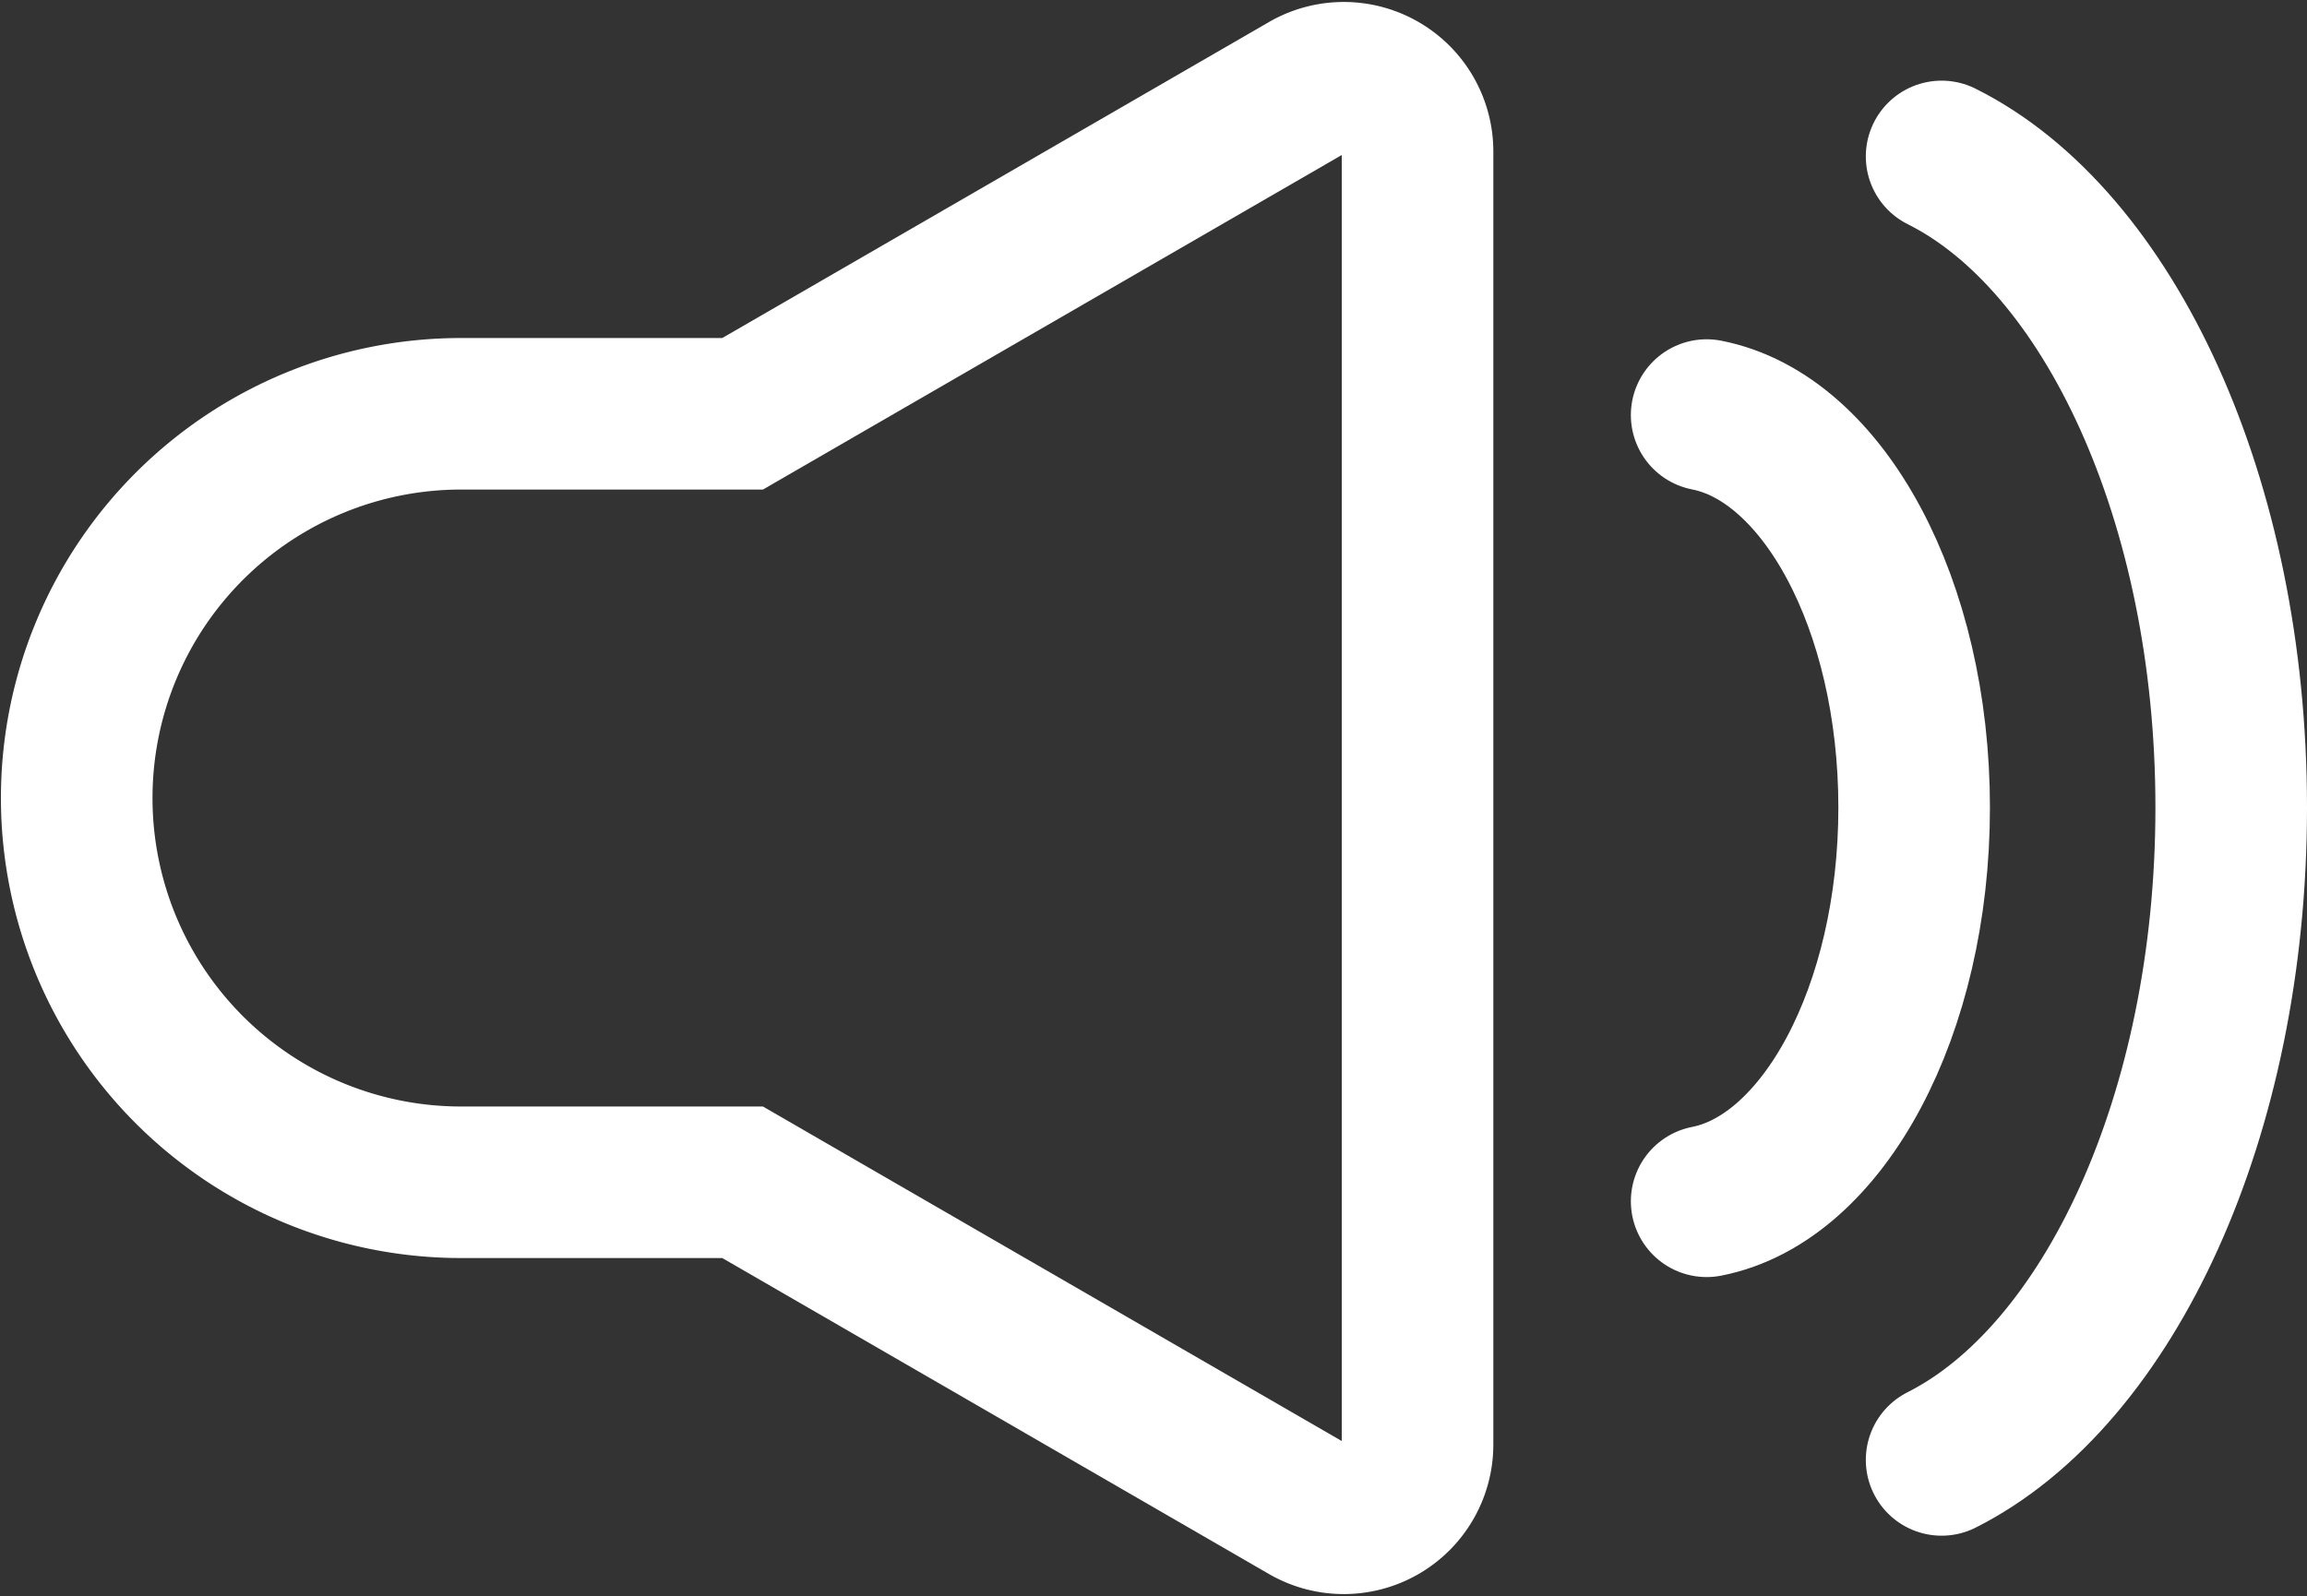
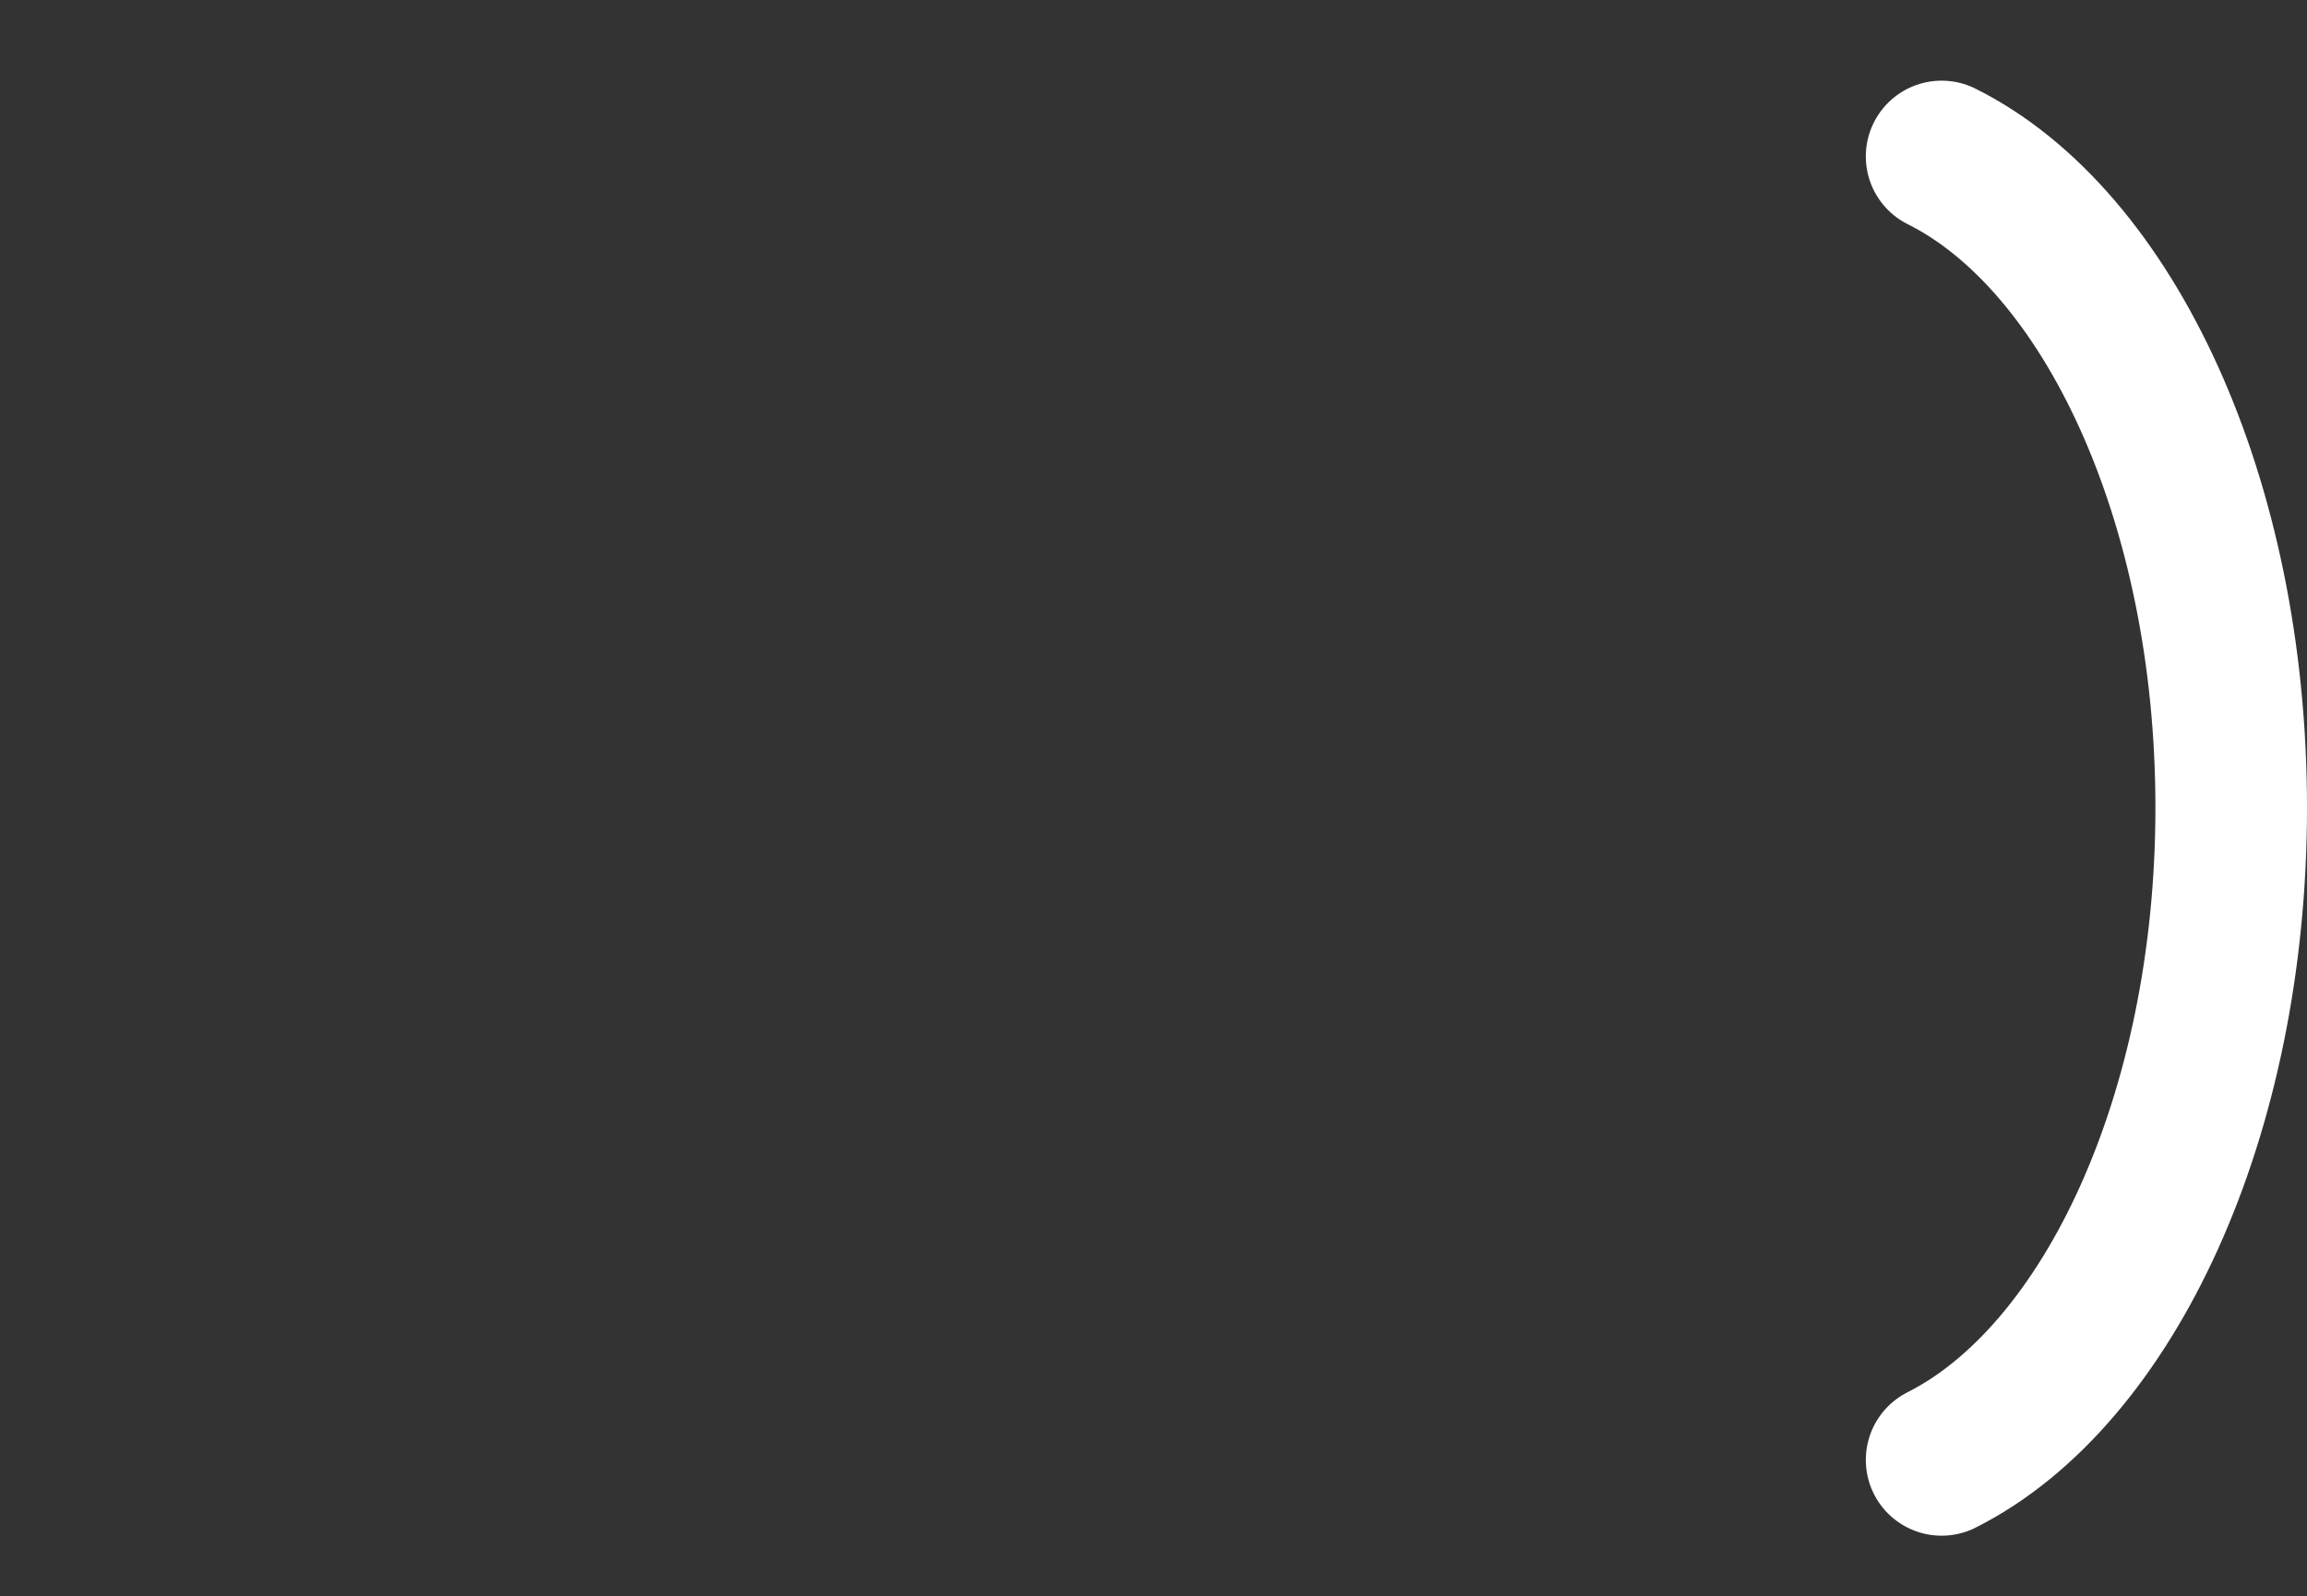
<svg xmlns="http://www.w3.org/2000/svg" width="27.395" height="18.957" viewBox="0 0 27.395 18.957">
  <rect x="0" y="0" width="27.395" height="18.957" fill="#333333" stroke="none" />
  <g id="Group_3" data-name="Group 3" transform="translate(-1762.6 -277.466)">
-     <path id="Path_1" data-name="Path 1" d="M1779.433,279.263v15.364a.876.876,0,0,1-1.3.764l-6.715-3.882h-3.343a4.564,4.564,0,1,1,0-9.128h3.343l6.715-3.882A.876.876,0,0,1,1779.433,279.263Z" fill="none" stroke="#fff" stroke-miterlimit="10" stroke-width="1.8" />
-     <path id="Path_2" data-name="Path 2" d="M1776.42,290.4c1.382-.27,2.464-2.263,2.464-4.677s-1.082-4.392-2.464-4.662" transform="translate(6.446 1.335)" fill="none" stroke="#fff" stroke-linecap="round" stroke-miterlimit="10" stroke-width="1.8" />
    <path id="Path_3" data-name="Path 3" d="M1778.72,294.494c1.984-1,3.439-4.092,3.439-7.749s-1.456-6.745-3.439-7.734" transform="translate(6.936 0.313)" fill="none" stroke="#fff" stroke-linecap="round" stroke-miterlimit="10" stroke-width="1.8" />
  </g>
</svg>